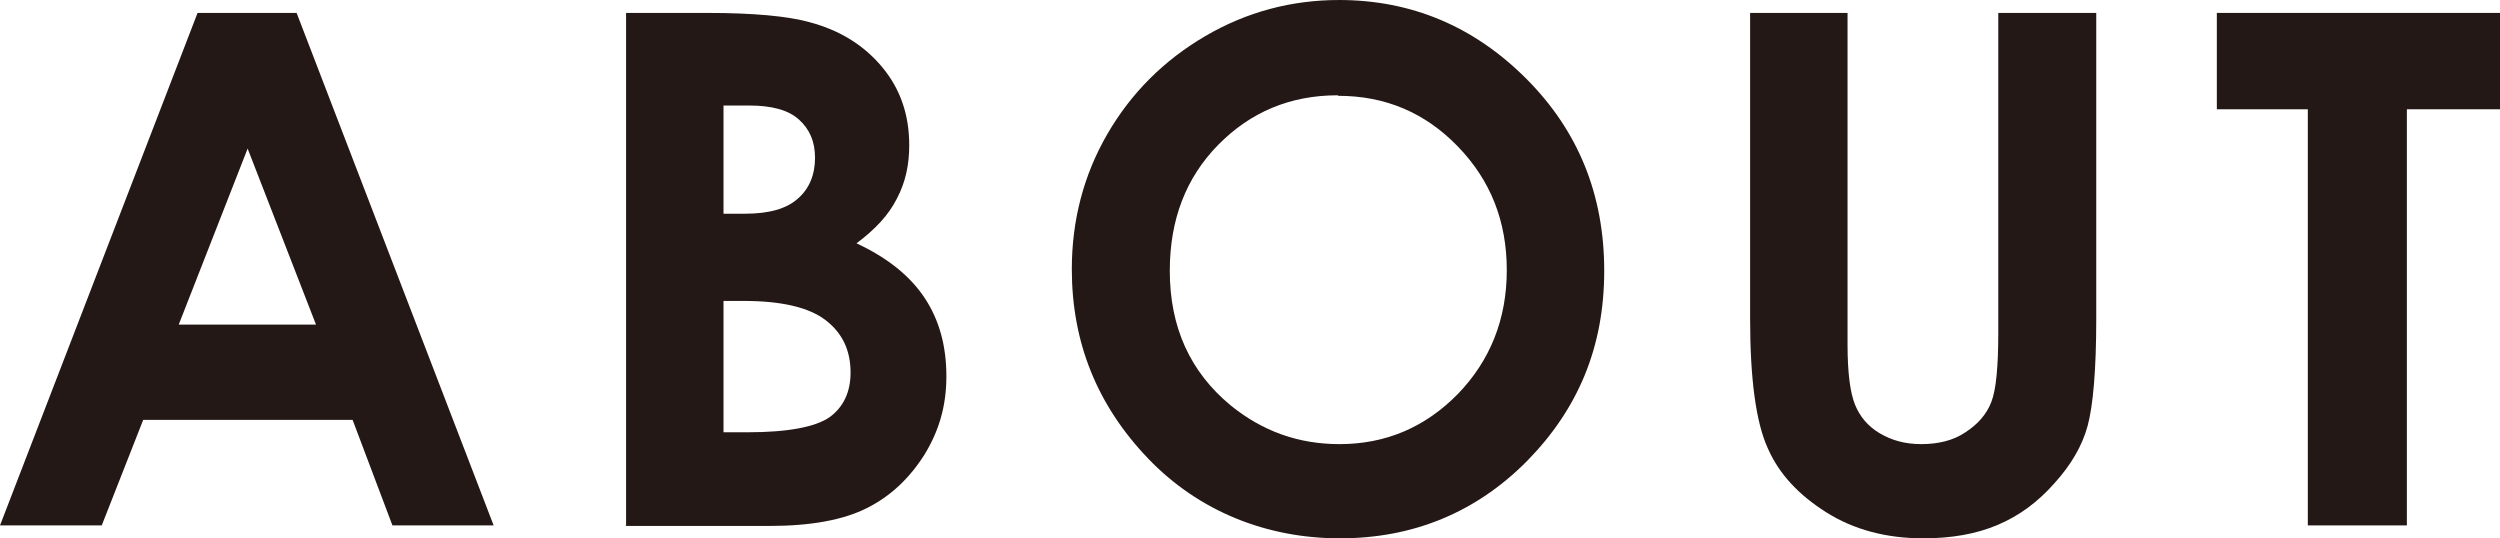
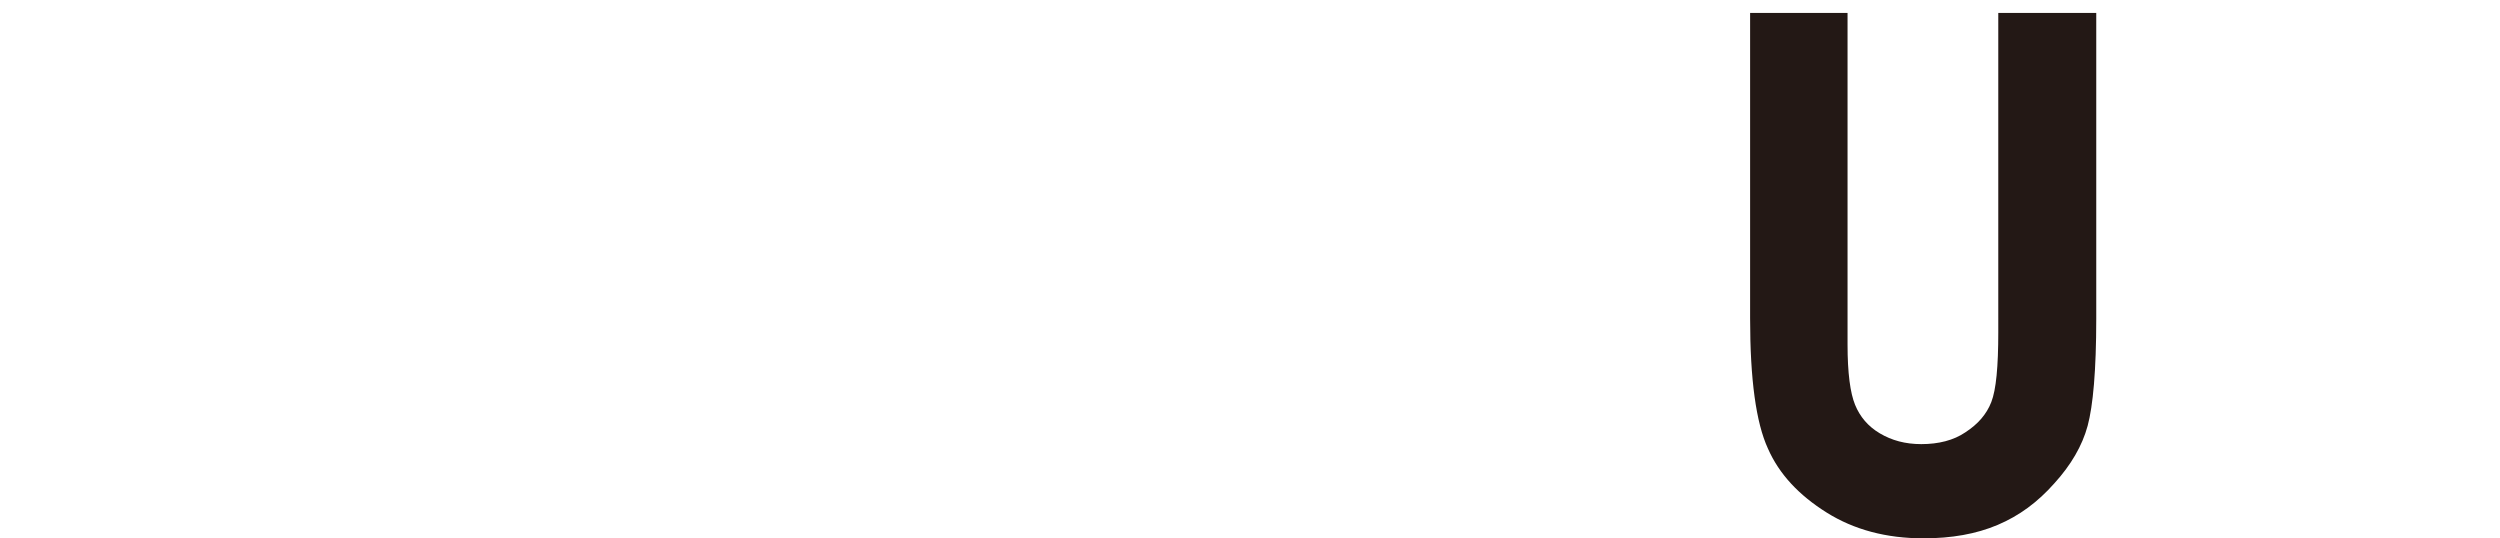
<svg xmlns="http://www.w3.org/2000/svg" id="_イヤー_2" width="46.44" height="10" viewBox="0 0 46.44 10">
  <defs>
    <style>.cls-1{fill:#231815;}</style>
  </defs>
  <g id="_ク">
    <g>
-       <path class="cls-1" d="M3.67,.24h1.84l3.66,9.52h-1.88l-.74-1.96H2.66l-.77,1.96H0L3.67,.24Zm.93,2.52l-1.28,3.27h2.55l-1.27-3.27Z" />
-       <path class="cls-1" d="M11.63,9.76V.24h1.5c.87,0,1.5,.06,1.9,.17,.57,.15,1.02,.43,1.36,.84,.34,.41,.5,.89,.5,1.45,0,.36-.07,.69-.23,.99-.15,.3-.4,.57-.75,.83,.58,.27,1,.61,1.27,1.02,.27,.41,.4,.89,.4,1.45s-.14,1.02-.41,1.46c-.28,.44-.63,.77-1.07,.99s-1.04,.33-1.81,.33h-2.67Zm1.81-7.79V3.97h.4c.44,0,.77-.09,.98-.28,.21-.18,.32-.44,.32-.76,0-.3-.1-.53-.3-.71-.2-.18-.51-.26-.93-.26h-.47Zm0,3.62v2.44h.45c.75,0,1.26-.1,1.52-.28,.26-.19,.39-.47,.39-.83,0-.41-.15-.73-.46-.97-.31-.24-.82-.36-1.53-.36h-.38Z" />
-       <path class="cls-1" d="M24.87,0c1.35,0,2.51,.49,3.48,1.46s1.45,2.16,1.45,3.57-.48,2.56-1.43,3.53c-.95,.96-2.12,1.44-3.48,1.44s-2.62-.5-3.56-1.48c-.95-.99-1.42-2.16-1.42-3.52,0-.91,.22-1.75,.66-2.51,.44-.76,1.05-1.37,1.82-1.82,.77-.45,1.6-.67,2.49-.67Zm-.02,1.77c-.88,0-1.62,.31-2.22,.92-.6,.61-.9,1.39-.9,2.34,0,1.05,.38,1.88,1.13,2.5,.59,.48,1.26,.72,2.02,.72,.86,0,1.59-.31,2.2-.93,.6-.62,.91-1.39,.91-2.3s-.3-1.67-.91-2.3c-.61-.63-1.35-.94-2.22-.94Z" />
      <path class="cls-1" d="M32.5,.24h1.82V6.4c0,.53,.05,.9,.14,1.12,.09,.22,.24,.4,.46,.53s.47,.2,.77,.2c.32,0,.6-.07,.82-.22,.23-.15,.39-.33,.48-.56,.09-.23,.13-.66,.13-1.3V.24h1.82V5.92c0,.96-.06,1.62-.16,1.99s-.31,.73-.62,1.07c-.31,.35-.65,.6-1.05,.77-.4,.17-.86,.25-1.38,.25-.69,0-1.29-.16-1.8-.48-.51-.32-.88-.71-1.09-1.19-.22-.48-.33-1.28-.33-2.42V.24Z" />
-       <path class="cls-1" d="M41.18,.24h5.26v1.79h-1.73v7.73h-1.84V2.03h-1.69V.24Z" />
    </g>
  </g>
</svg>